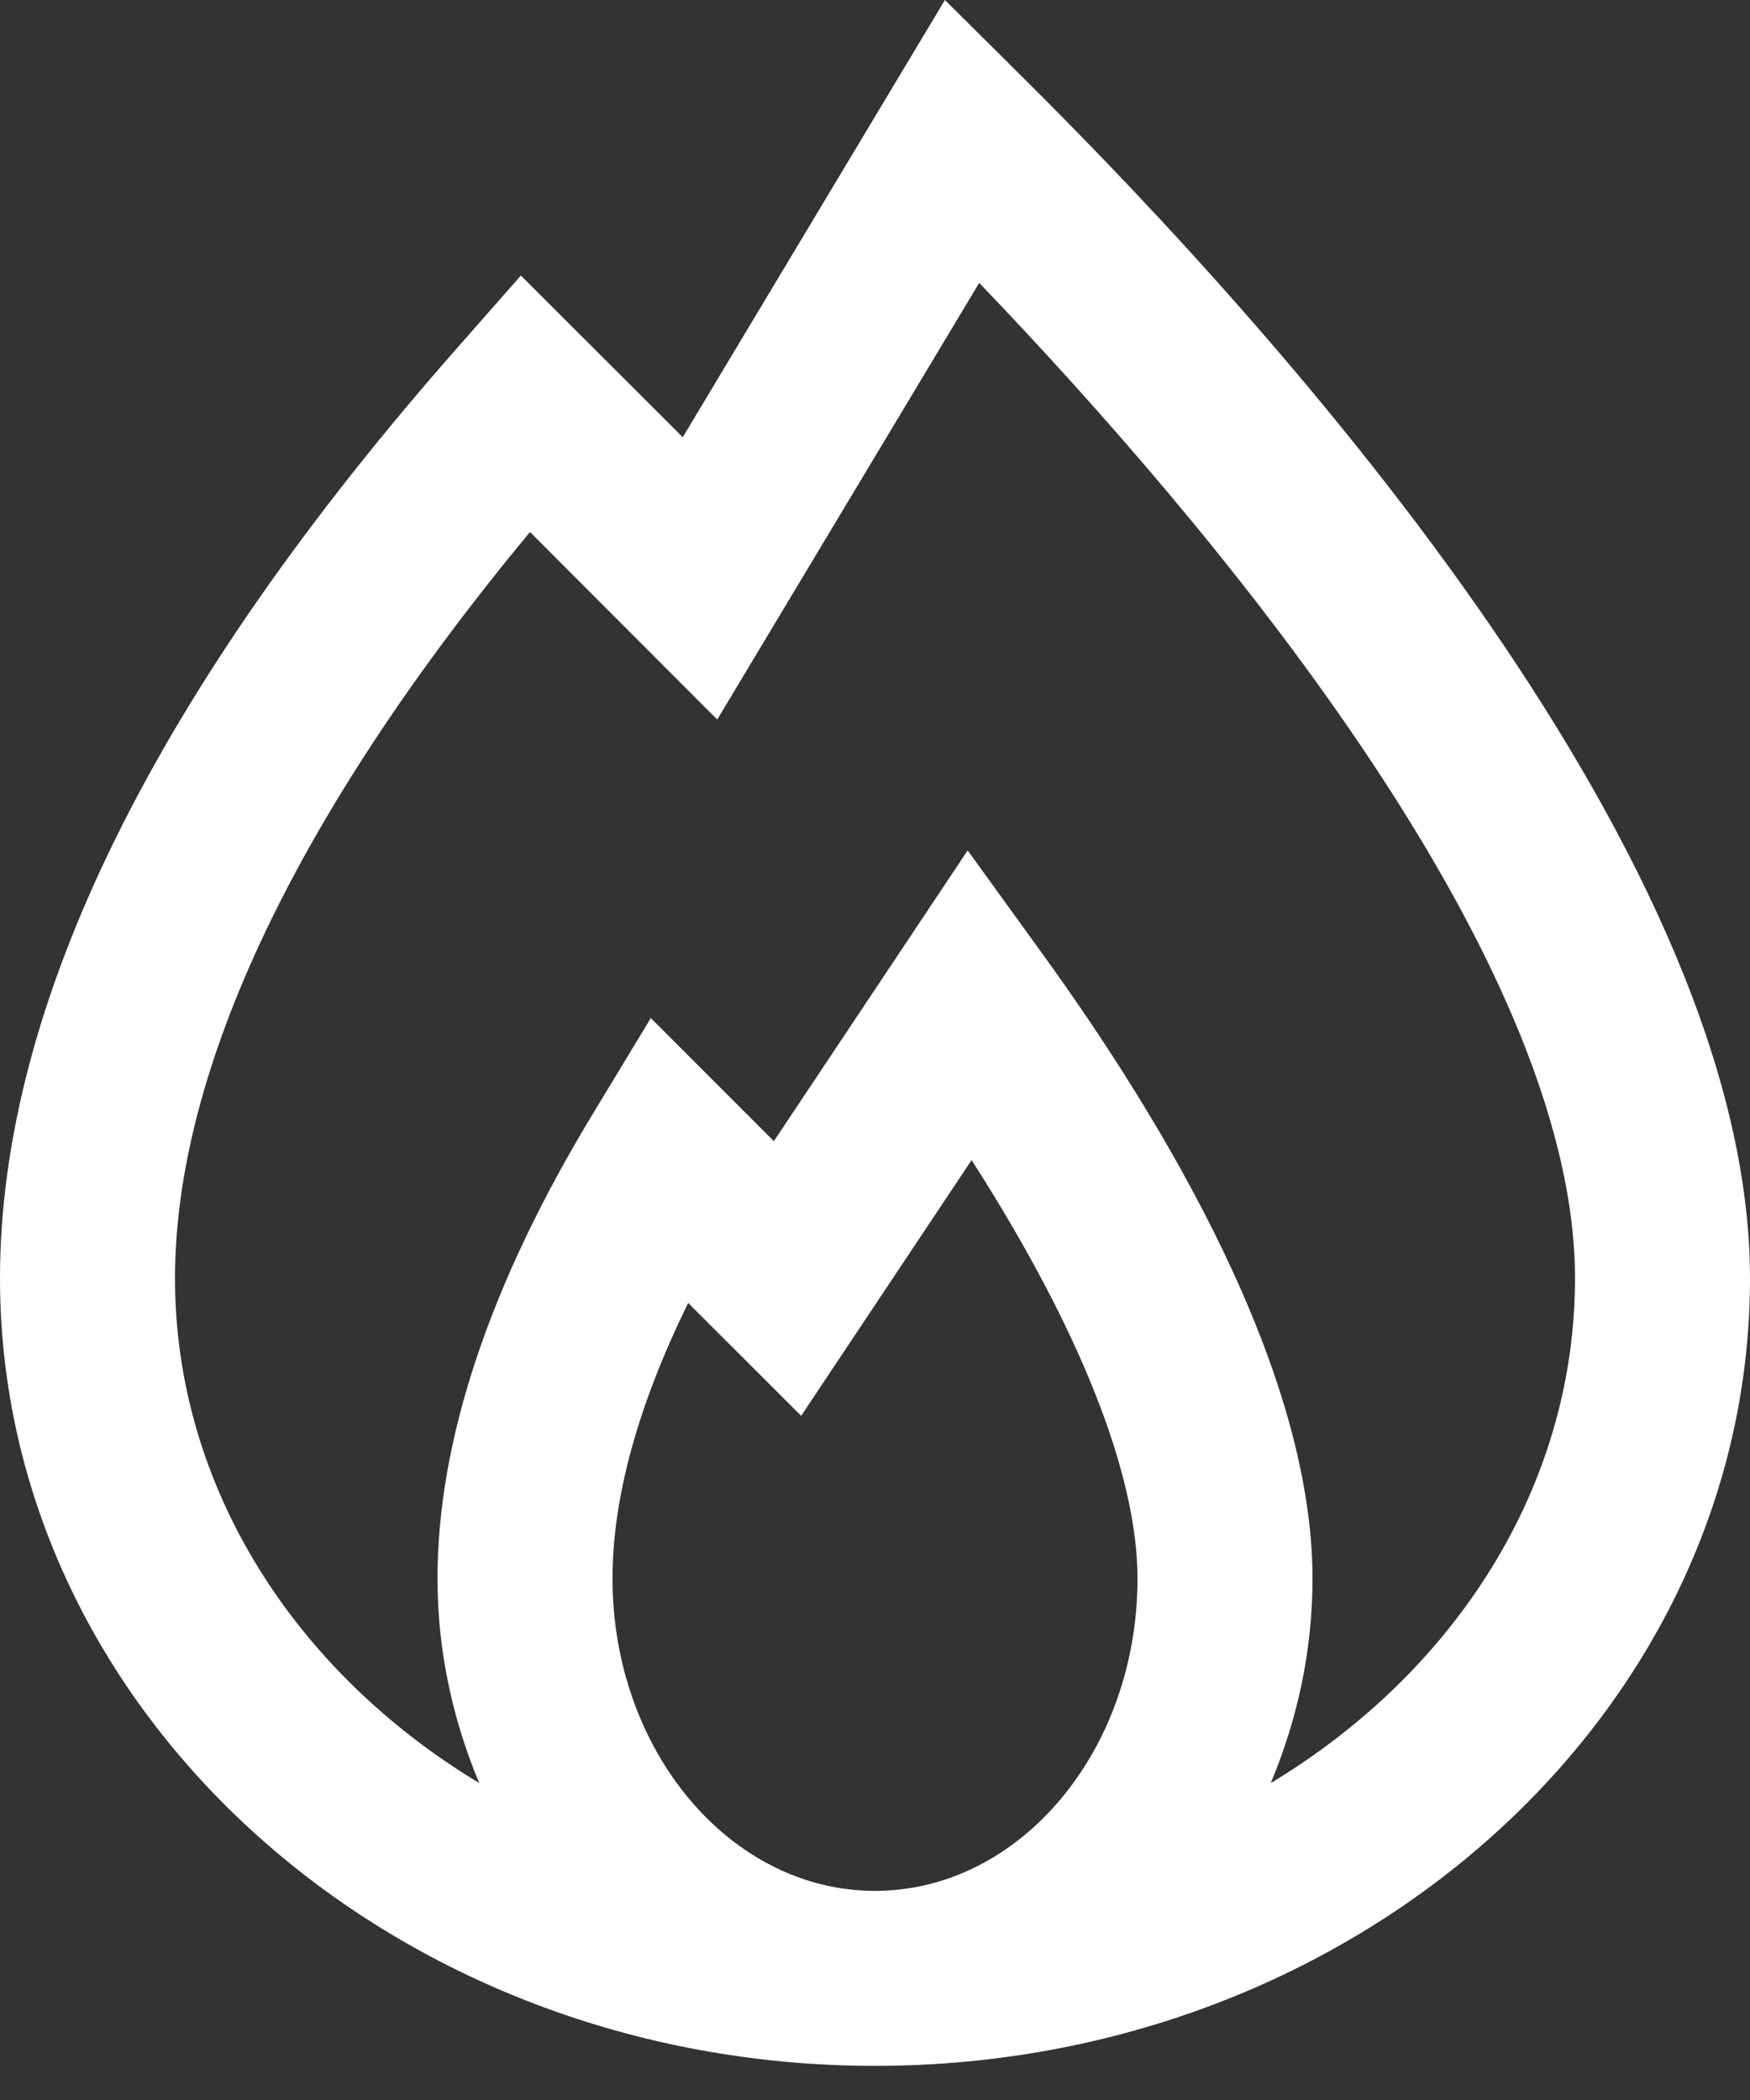
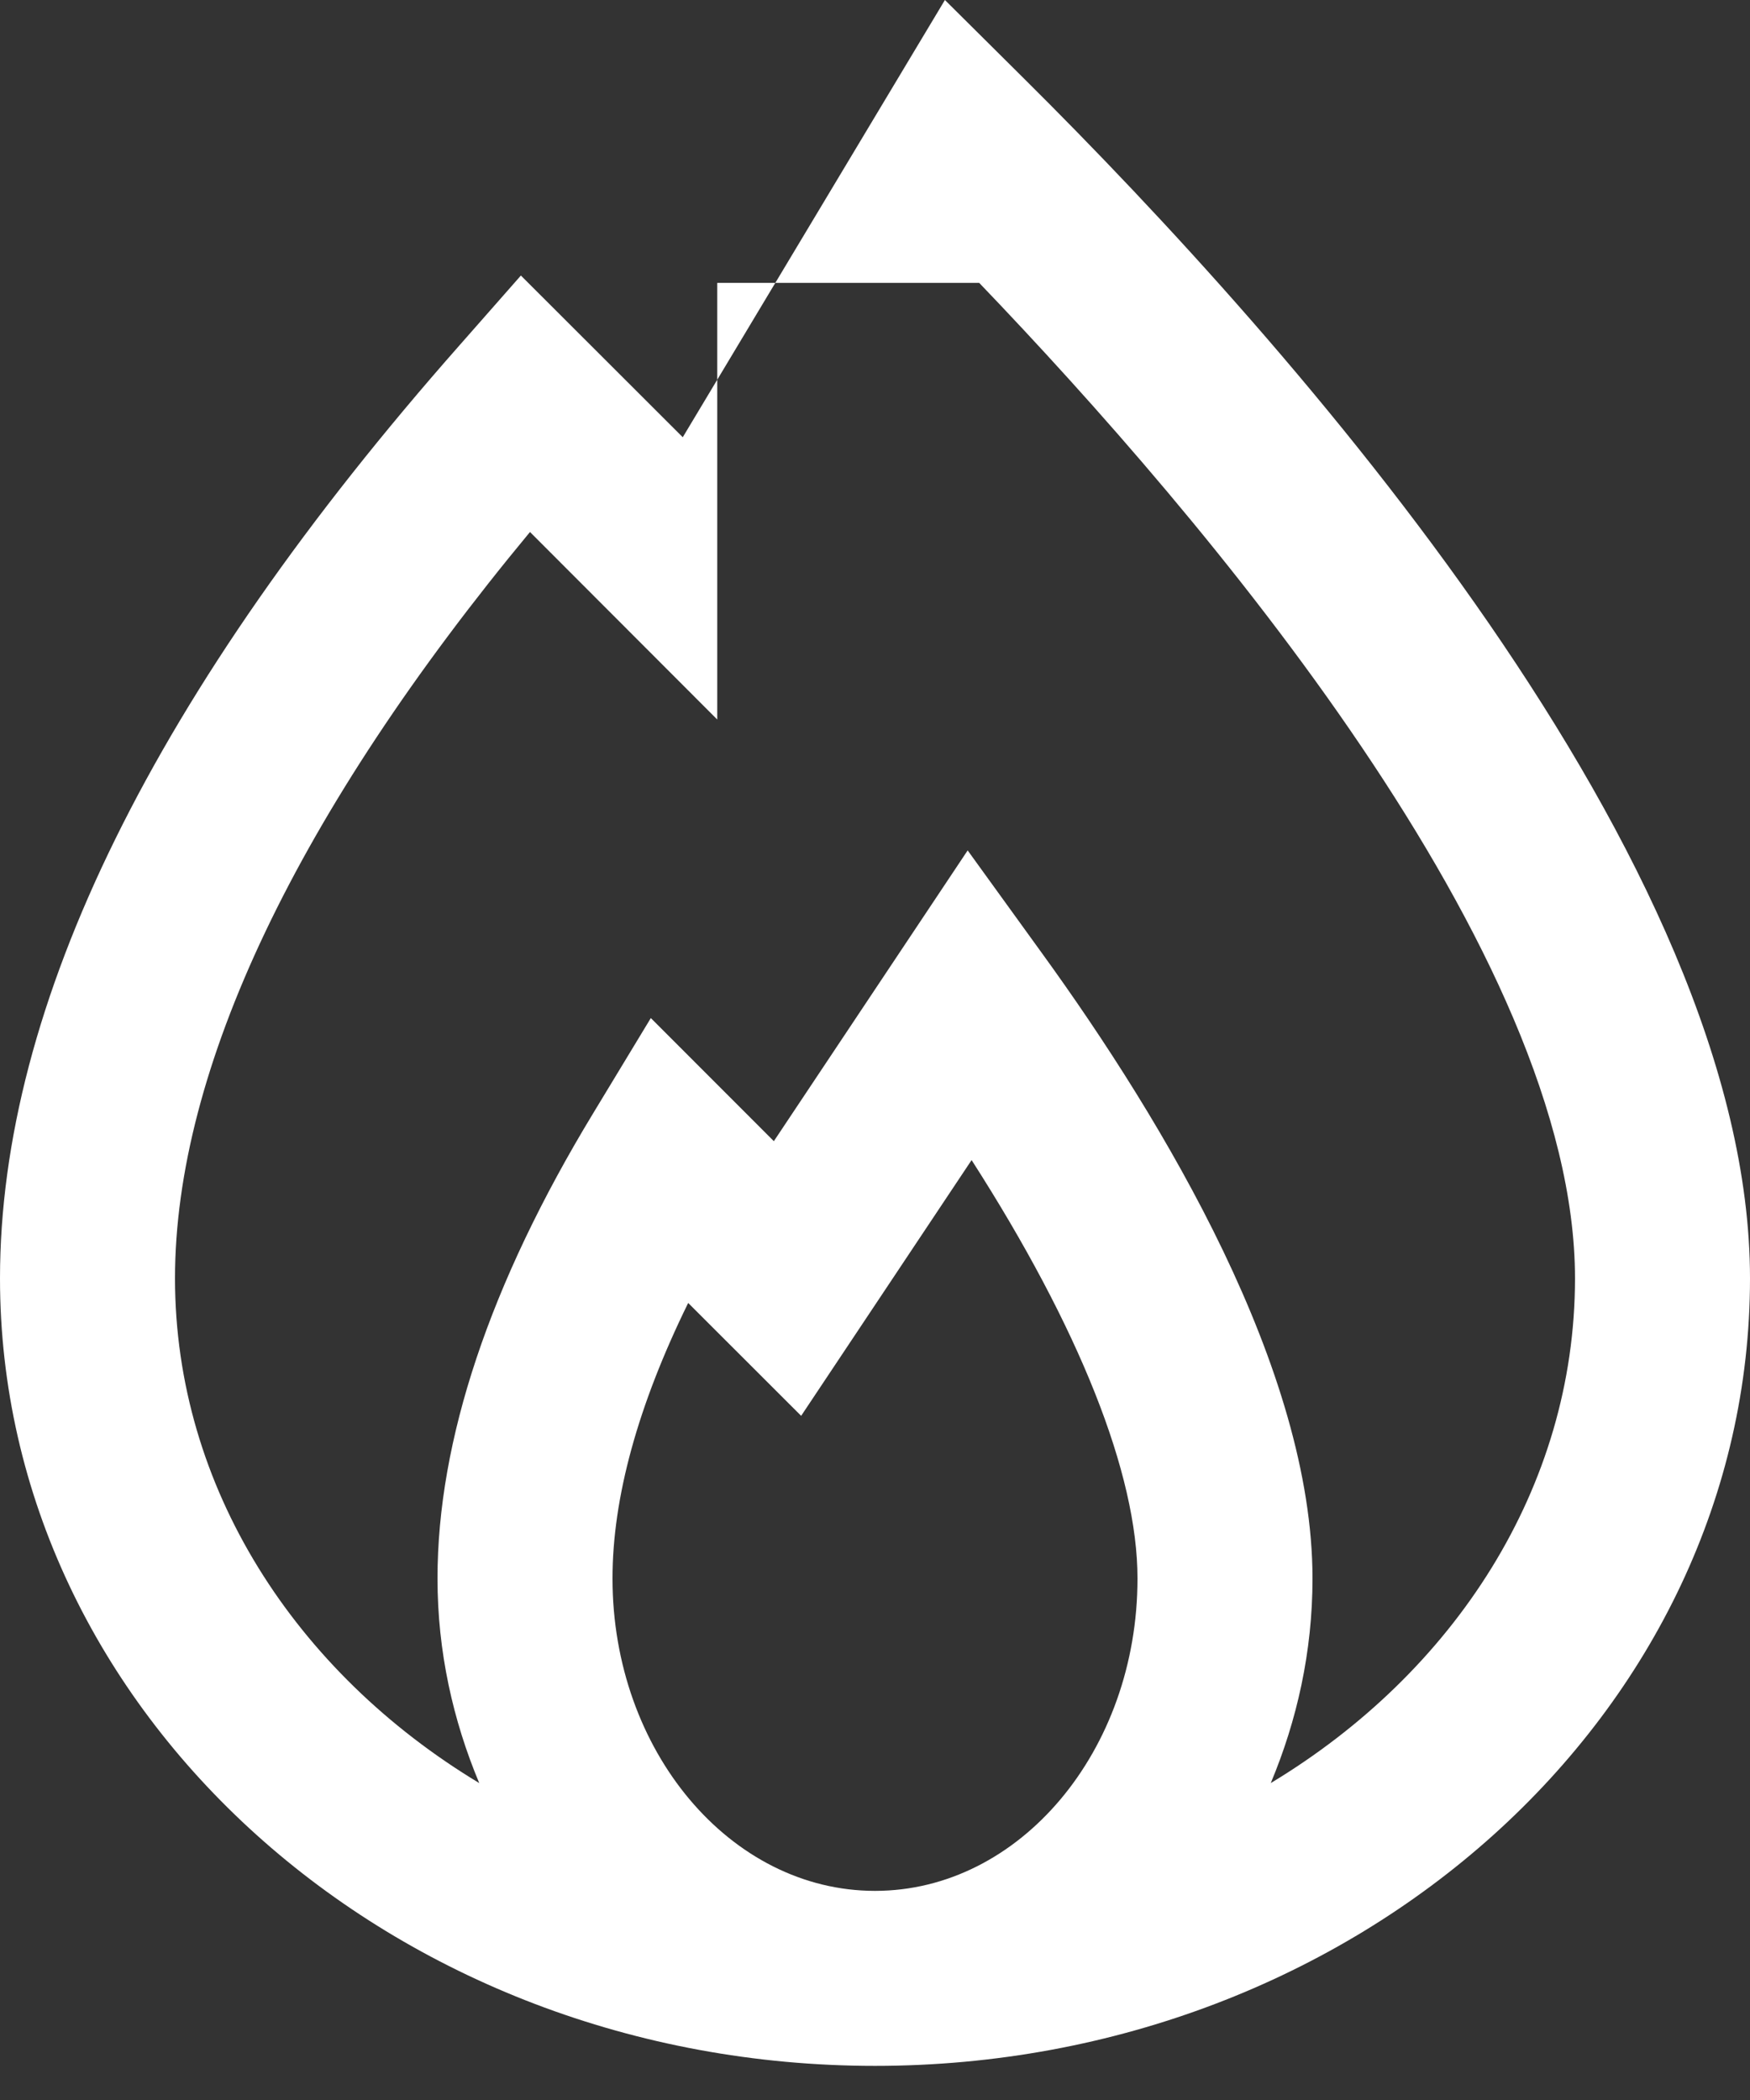
<svg xmlns="http://www.w3.org/2000/svg" width="20" height="24" viewBox="0 0 20 24" fill="none">
  <rect x="0" y="0" width="20" height="24" fill="#333333" stroke="none" />
-   <path d="M10.799 0L7.803 4.997L5.953 3.149L5.25 3.948C1.767 7.896 0 11.483 0 14.61C0 19.572 4.486 23.61 10 23.61C15.514 23.61 20 19.572 20 14.61C20 9.848 14.803 3.976 11.705 0.9L10.799 0V0ZM11.191 3.233C13.767 5.919 18 10.898 18 14.61C18 17.001 16.62 19.114 14.523 20.378C14.822 19.664 15 18.878 15 18.04C15 15.659 13.315 12.834 11.902 10.885L11.059 9.719L8.844 13.042L7.438 11.635L6.778 12.725C5.597 14.671 5 16.46 5 18.04C5 18.877 5.178 19.664 5.477 20.378C3.38 19.114 2 17 2 14.61C2 12.221 3.398 9.287 6.057 6.08L8.197 8.223L11.191 3.233V3.233ZM11.104 13.258C12.334 15.175 13 16.844 13 18.04C13 20.009 11.654 21.61 10 21.61C8.346 21.61 7 20.009 7 18.04C7 17.118 7.29 16.062 7.865 14.891L9.156 16.181L11.104 13.258V13.258Z" fill="white" />
+   <path d="M10.799 0L7.803 4.997L5.953 3.149L5.25 3.948C1.767 7.896 0 11.483 0 14.61C0 19.572 4.486 23.61 10 23.61C15.514 23.61 20 19.572 20 14.61C20 9.848 14.803 3.976 11.705 0.9L10.799 0V0ZM11.191 3.233C13.767 5.919 18 10.898 18 14.61C18 17.001 16.62 19.114 14.523 20.378C14.822 19.664 15 18.878 15 18.04C15 15.659 13.315 12.834 11.902 10.885L11.059 9.719L8.844 13.042L7.438 11.635L6.778 12.725C5.597 14.671 5 16.46 5 18.04C5 18.877 5.178 19.664 5.477 20.378C3.38 19.114 2 17 2 14.61C2 12.221 3.398 9.287 6.057 6.08L8.197 8.223V3.233ZM11.104 13.258C12.334 15.175 13 16.844 13 18.04C13 20.009 11.654 21.61 10 21.61C8.346 21.61 7 20.009 7 18.04C7 17.118 7.29 16.062 7.865 14.891L9.156 16.181L11.104 13.258V13.258Z" fill="white" />
</svg>